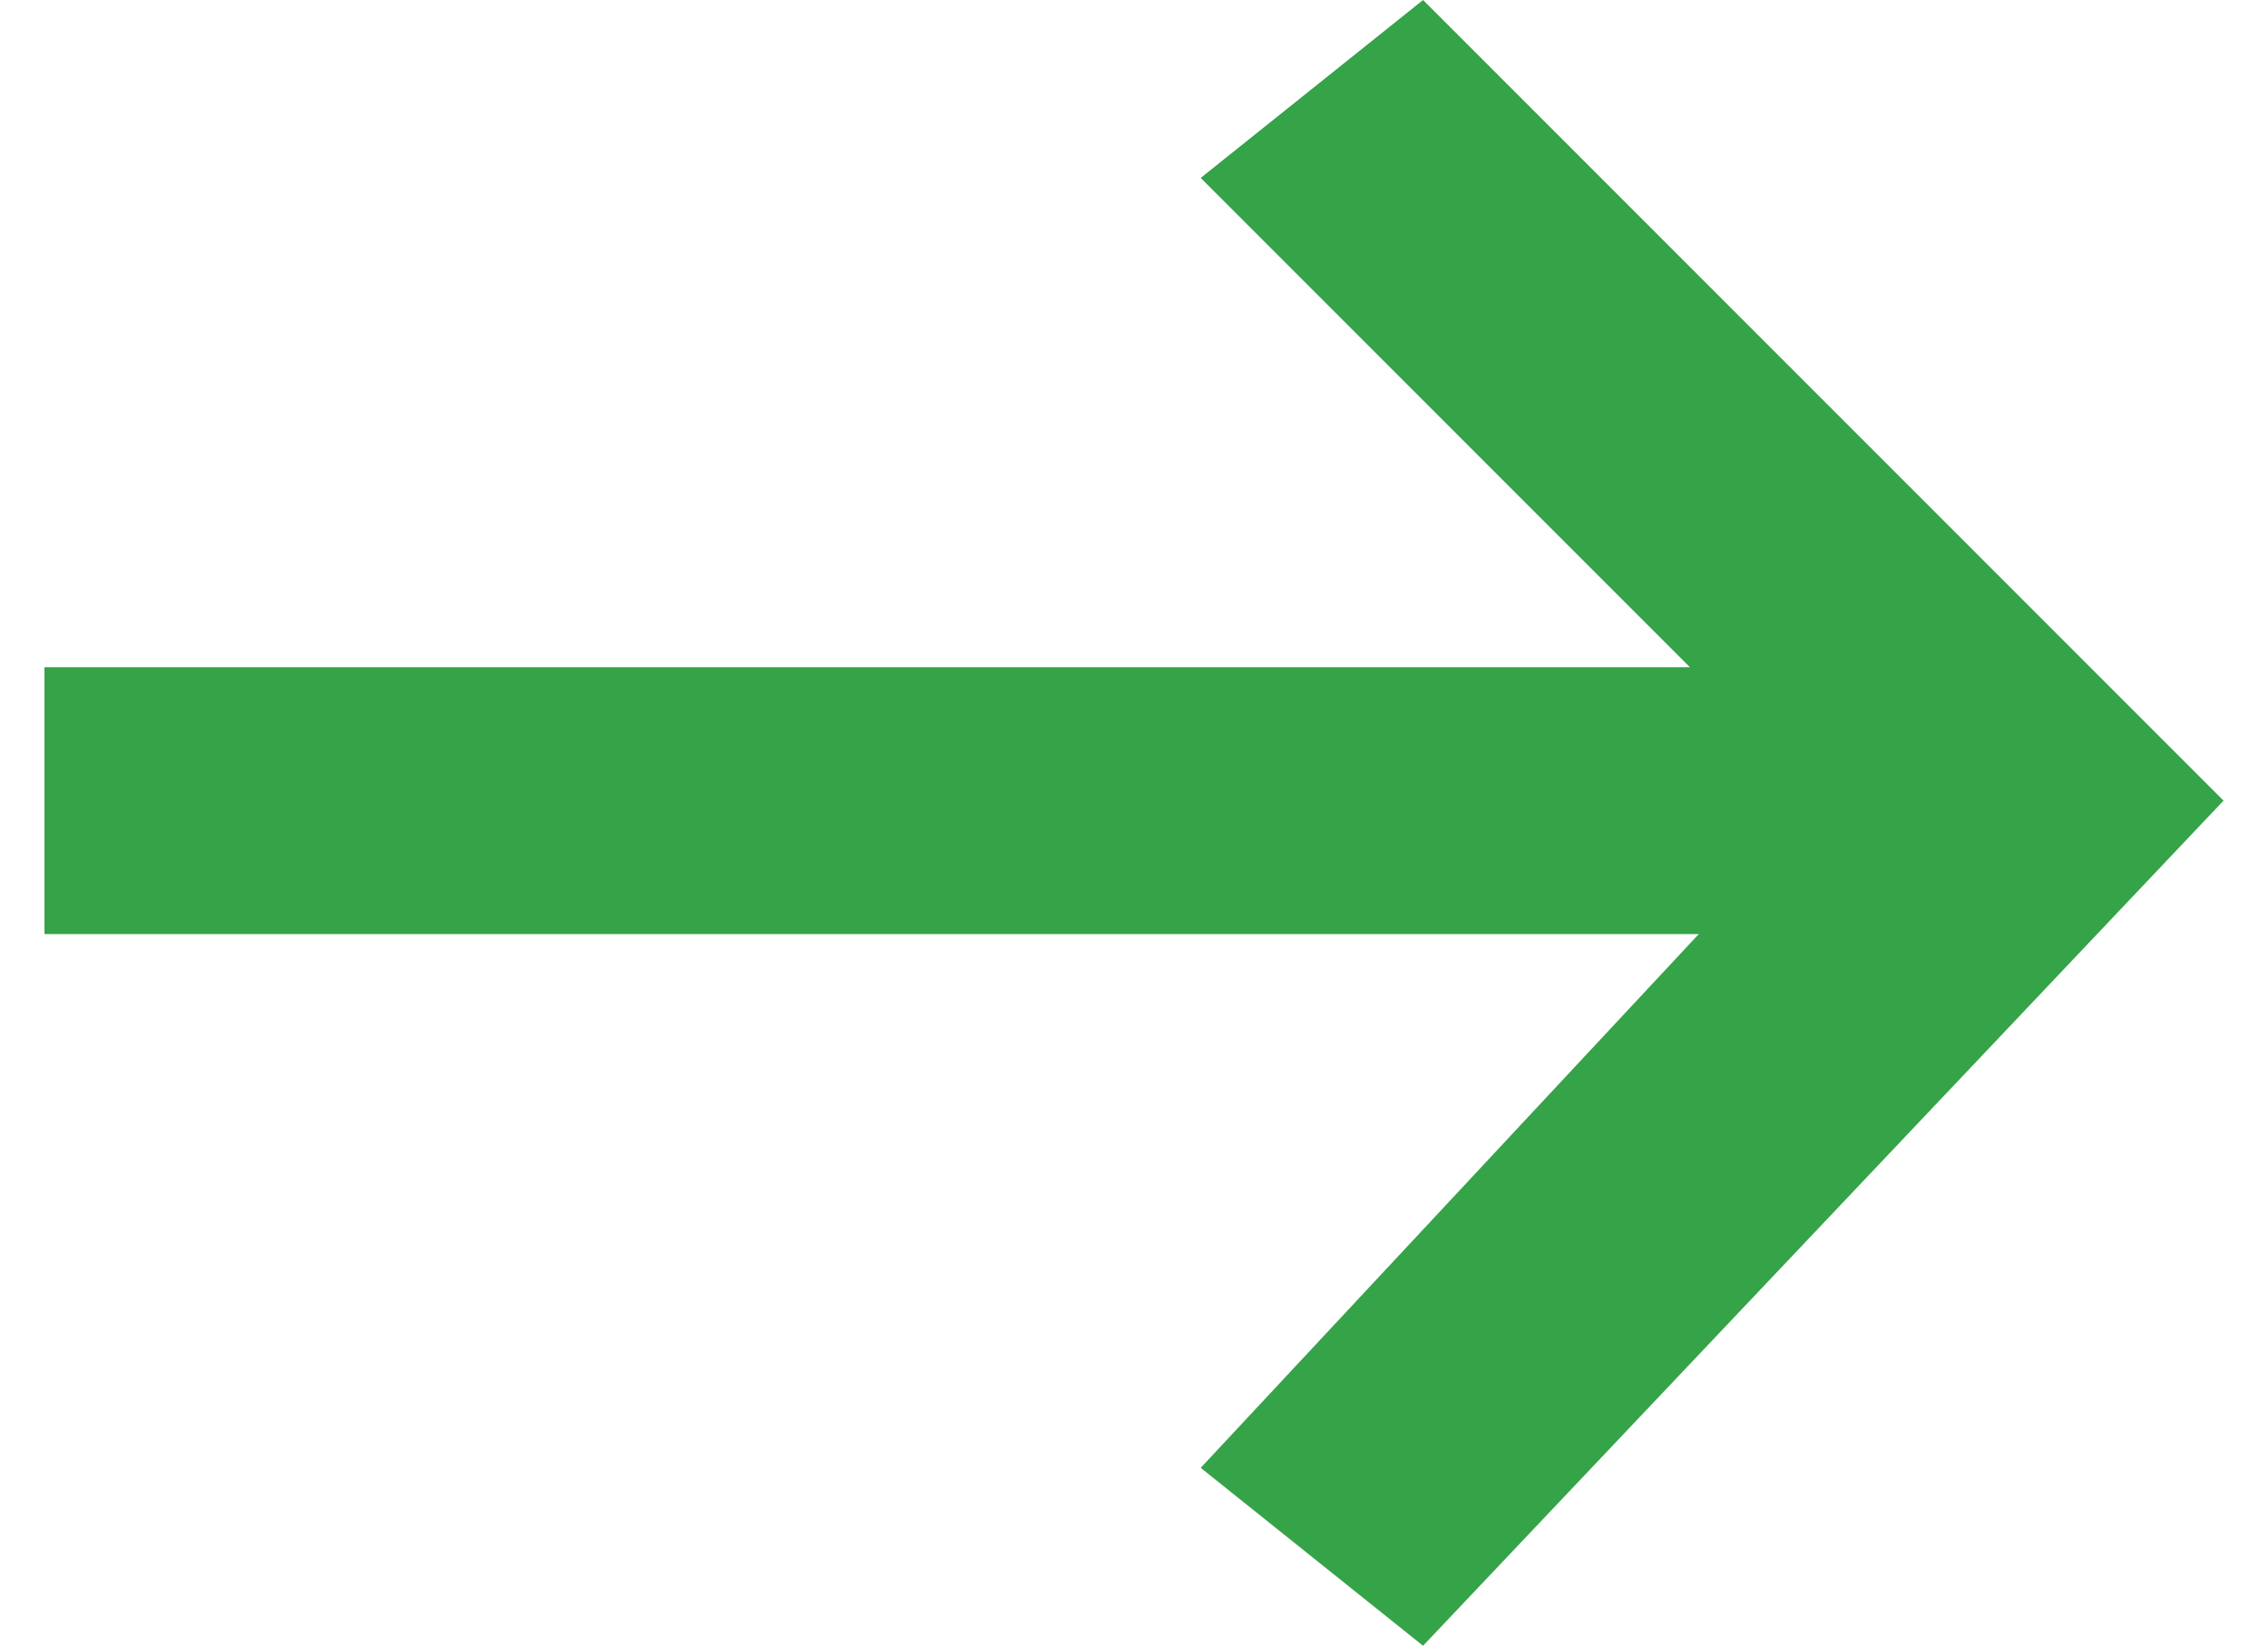
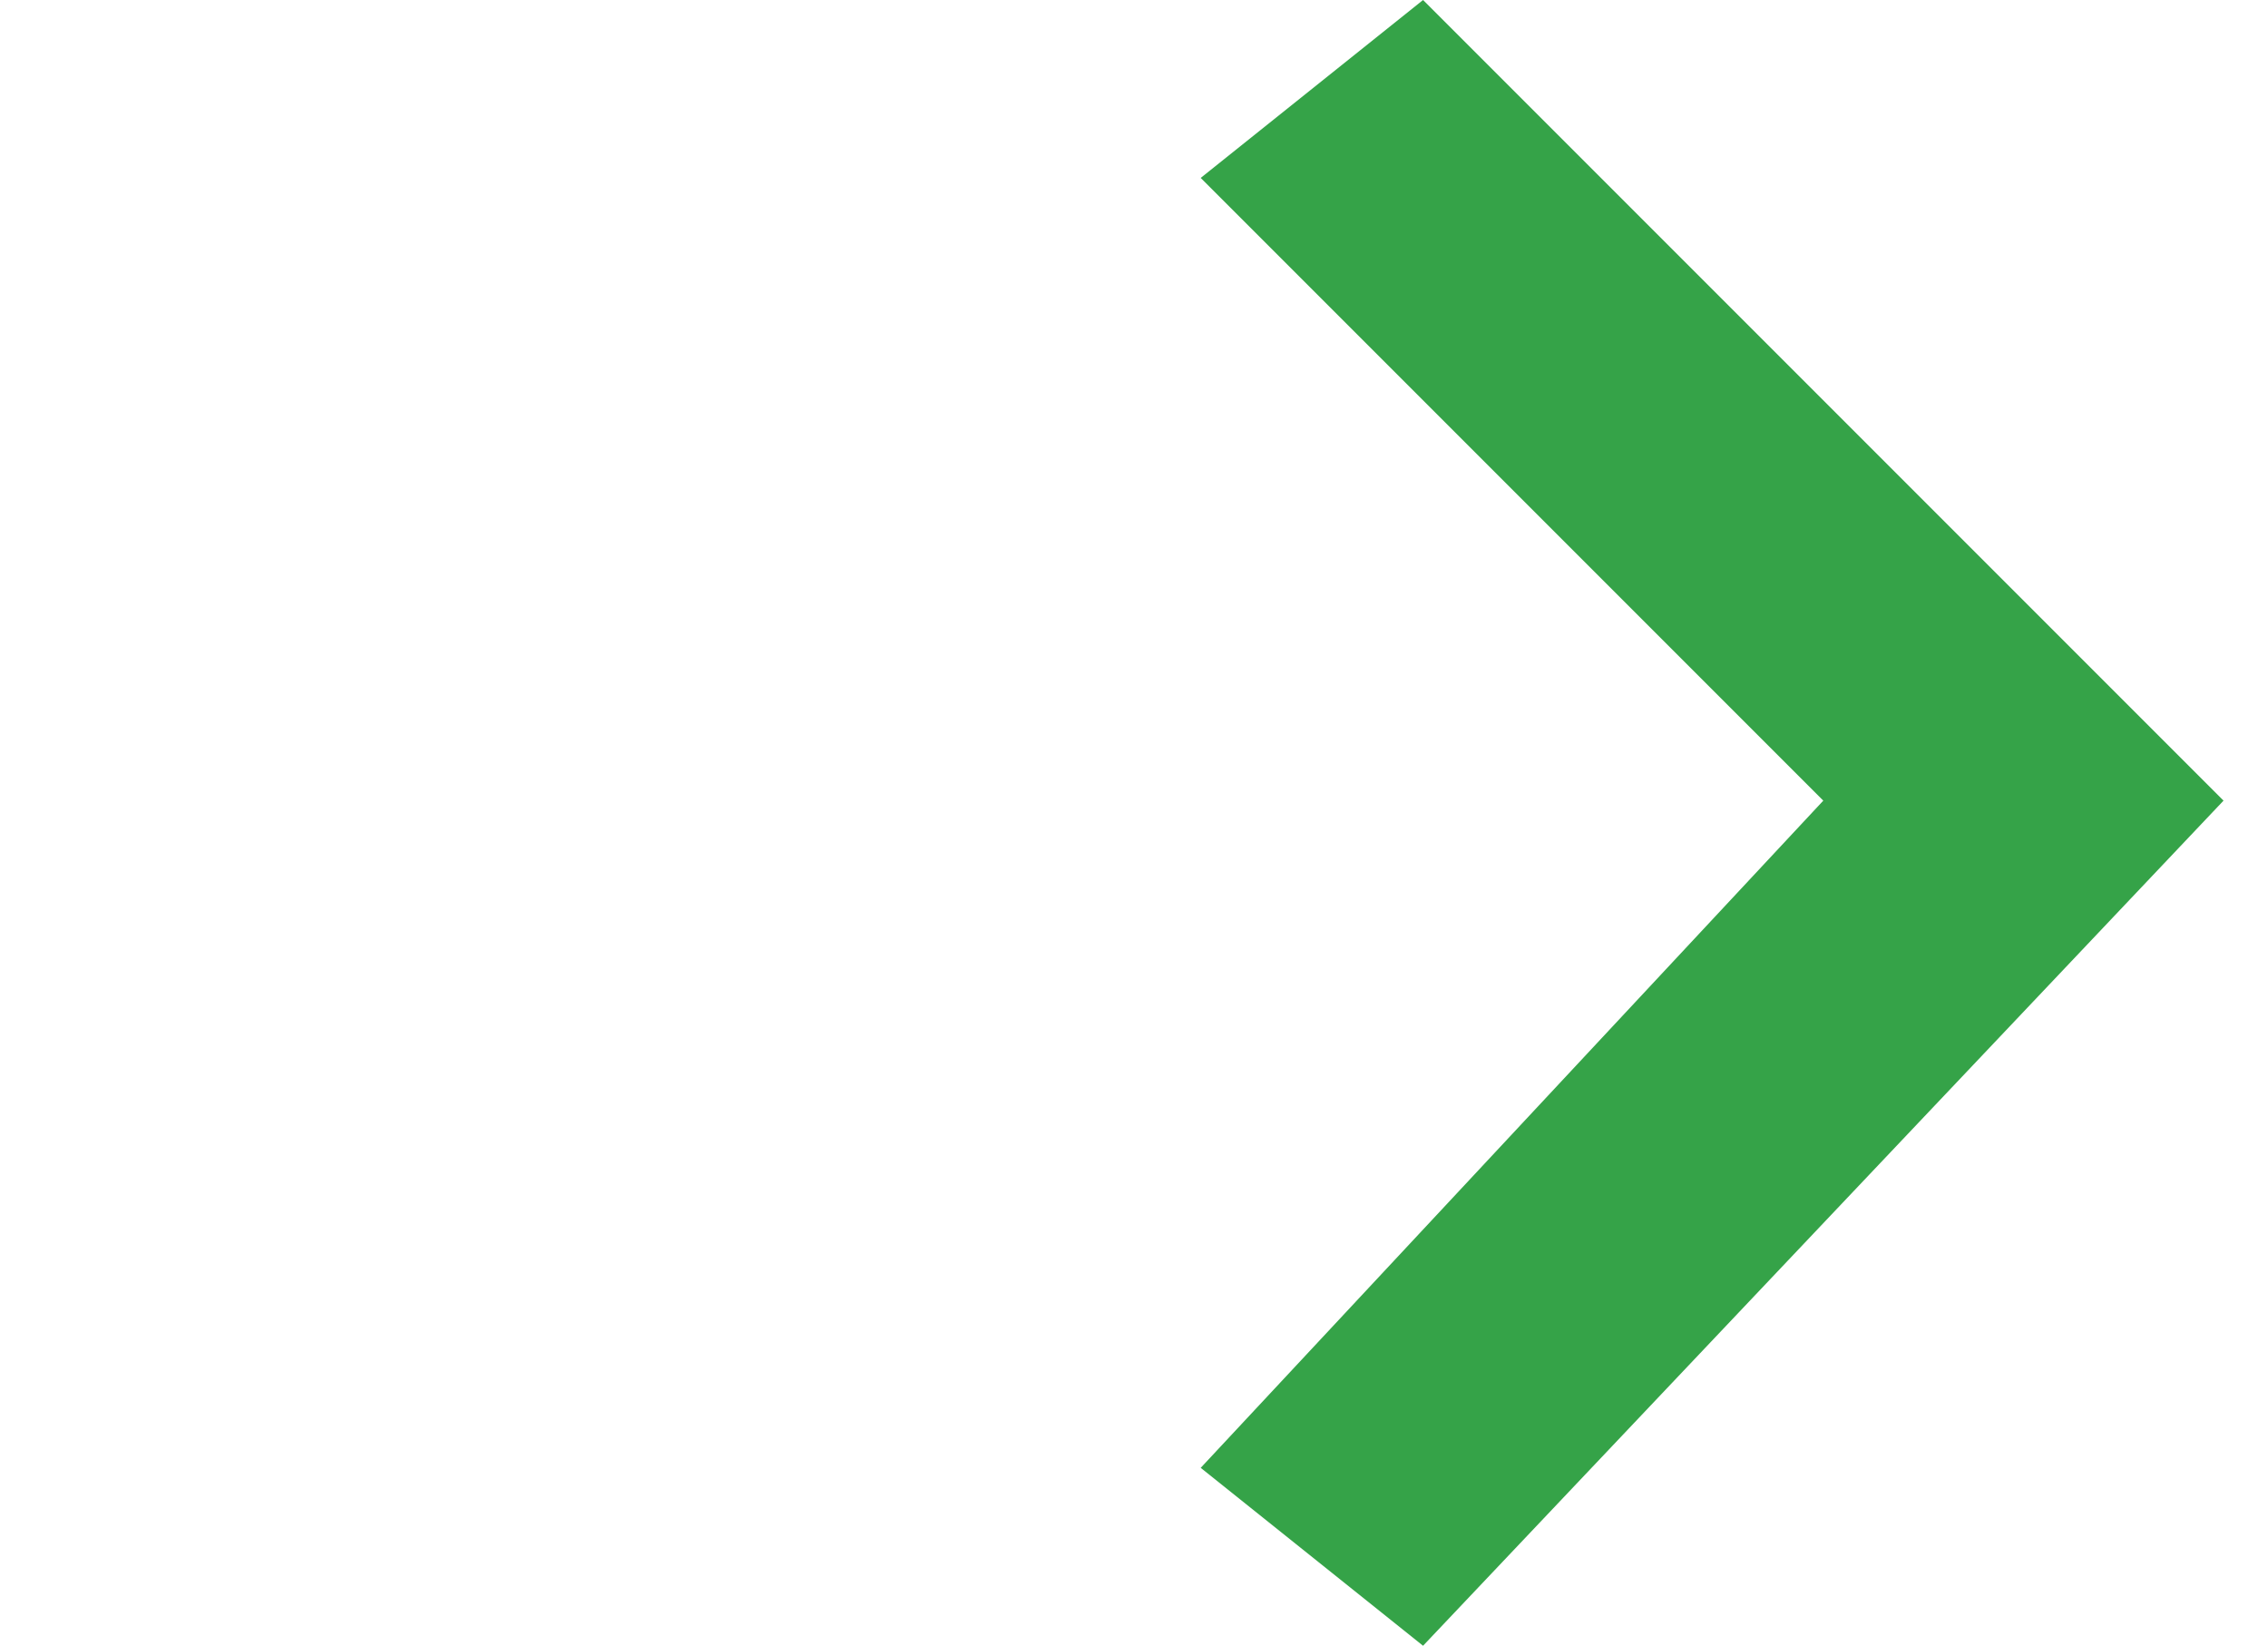
<svg xmlns="http://www.w3.org/2000/svg" version="1.1" id="Layer_1" x="0px" y="0px" viewBox="0 0 5.1 3.7" style="enable-background:new 0 0 5.1 3.7;" xml:space="preserve">
  <style type="text/css">
	.st0{fill:#35A348;}
</style>
-   <rect x="0.1" y="1.5" class="st0" width="4.5" height="0.6" />
  <polygon class="st0" points="3.2,3.7 2.7,3.3 4.1,1.8 2.7,0.4 3.2,0 5,1.8 " />
</svg>